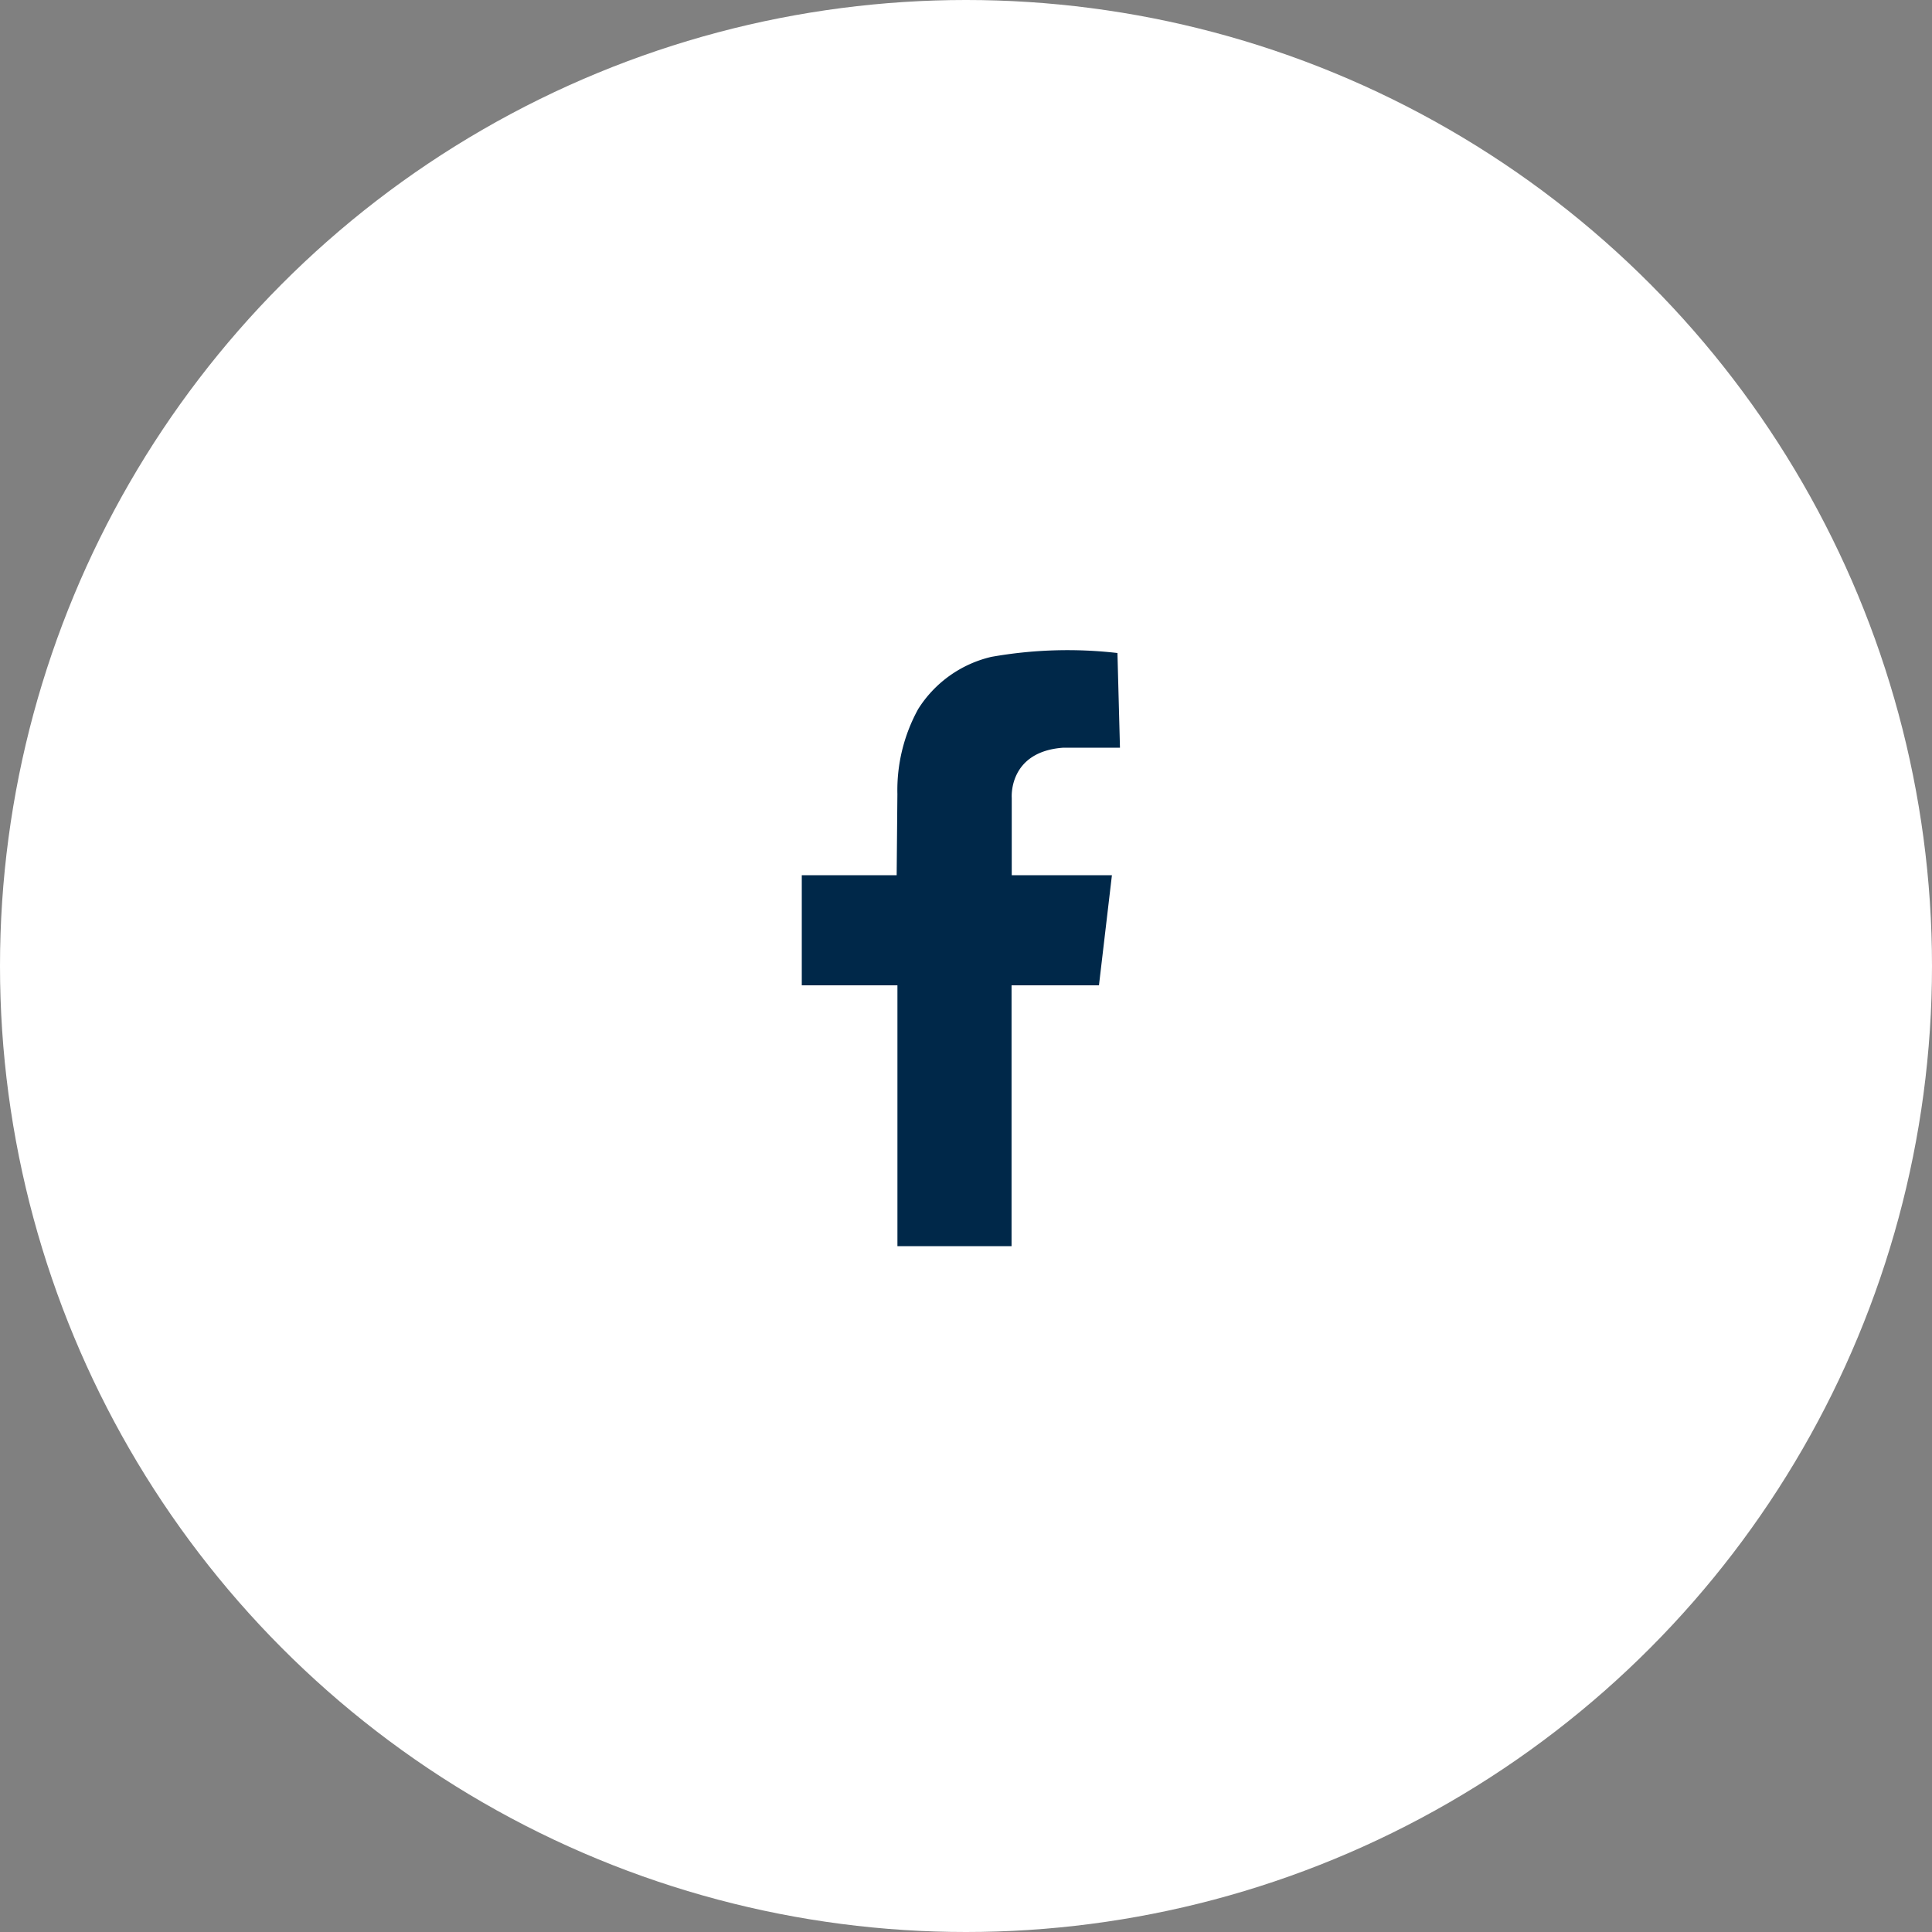
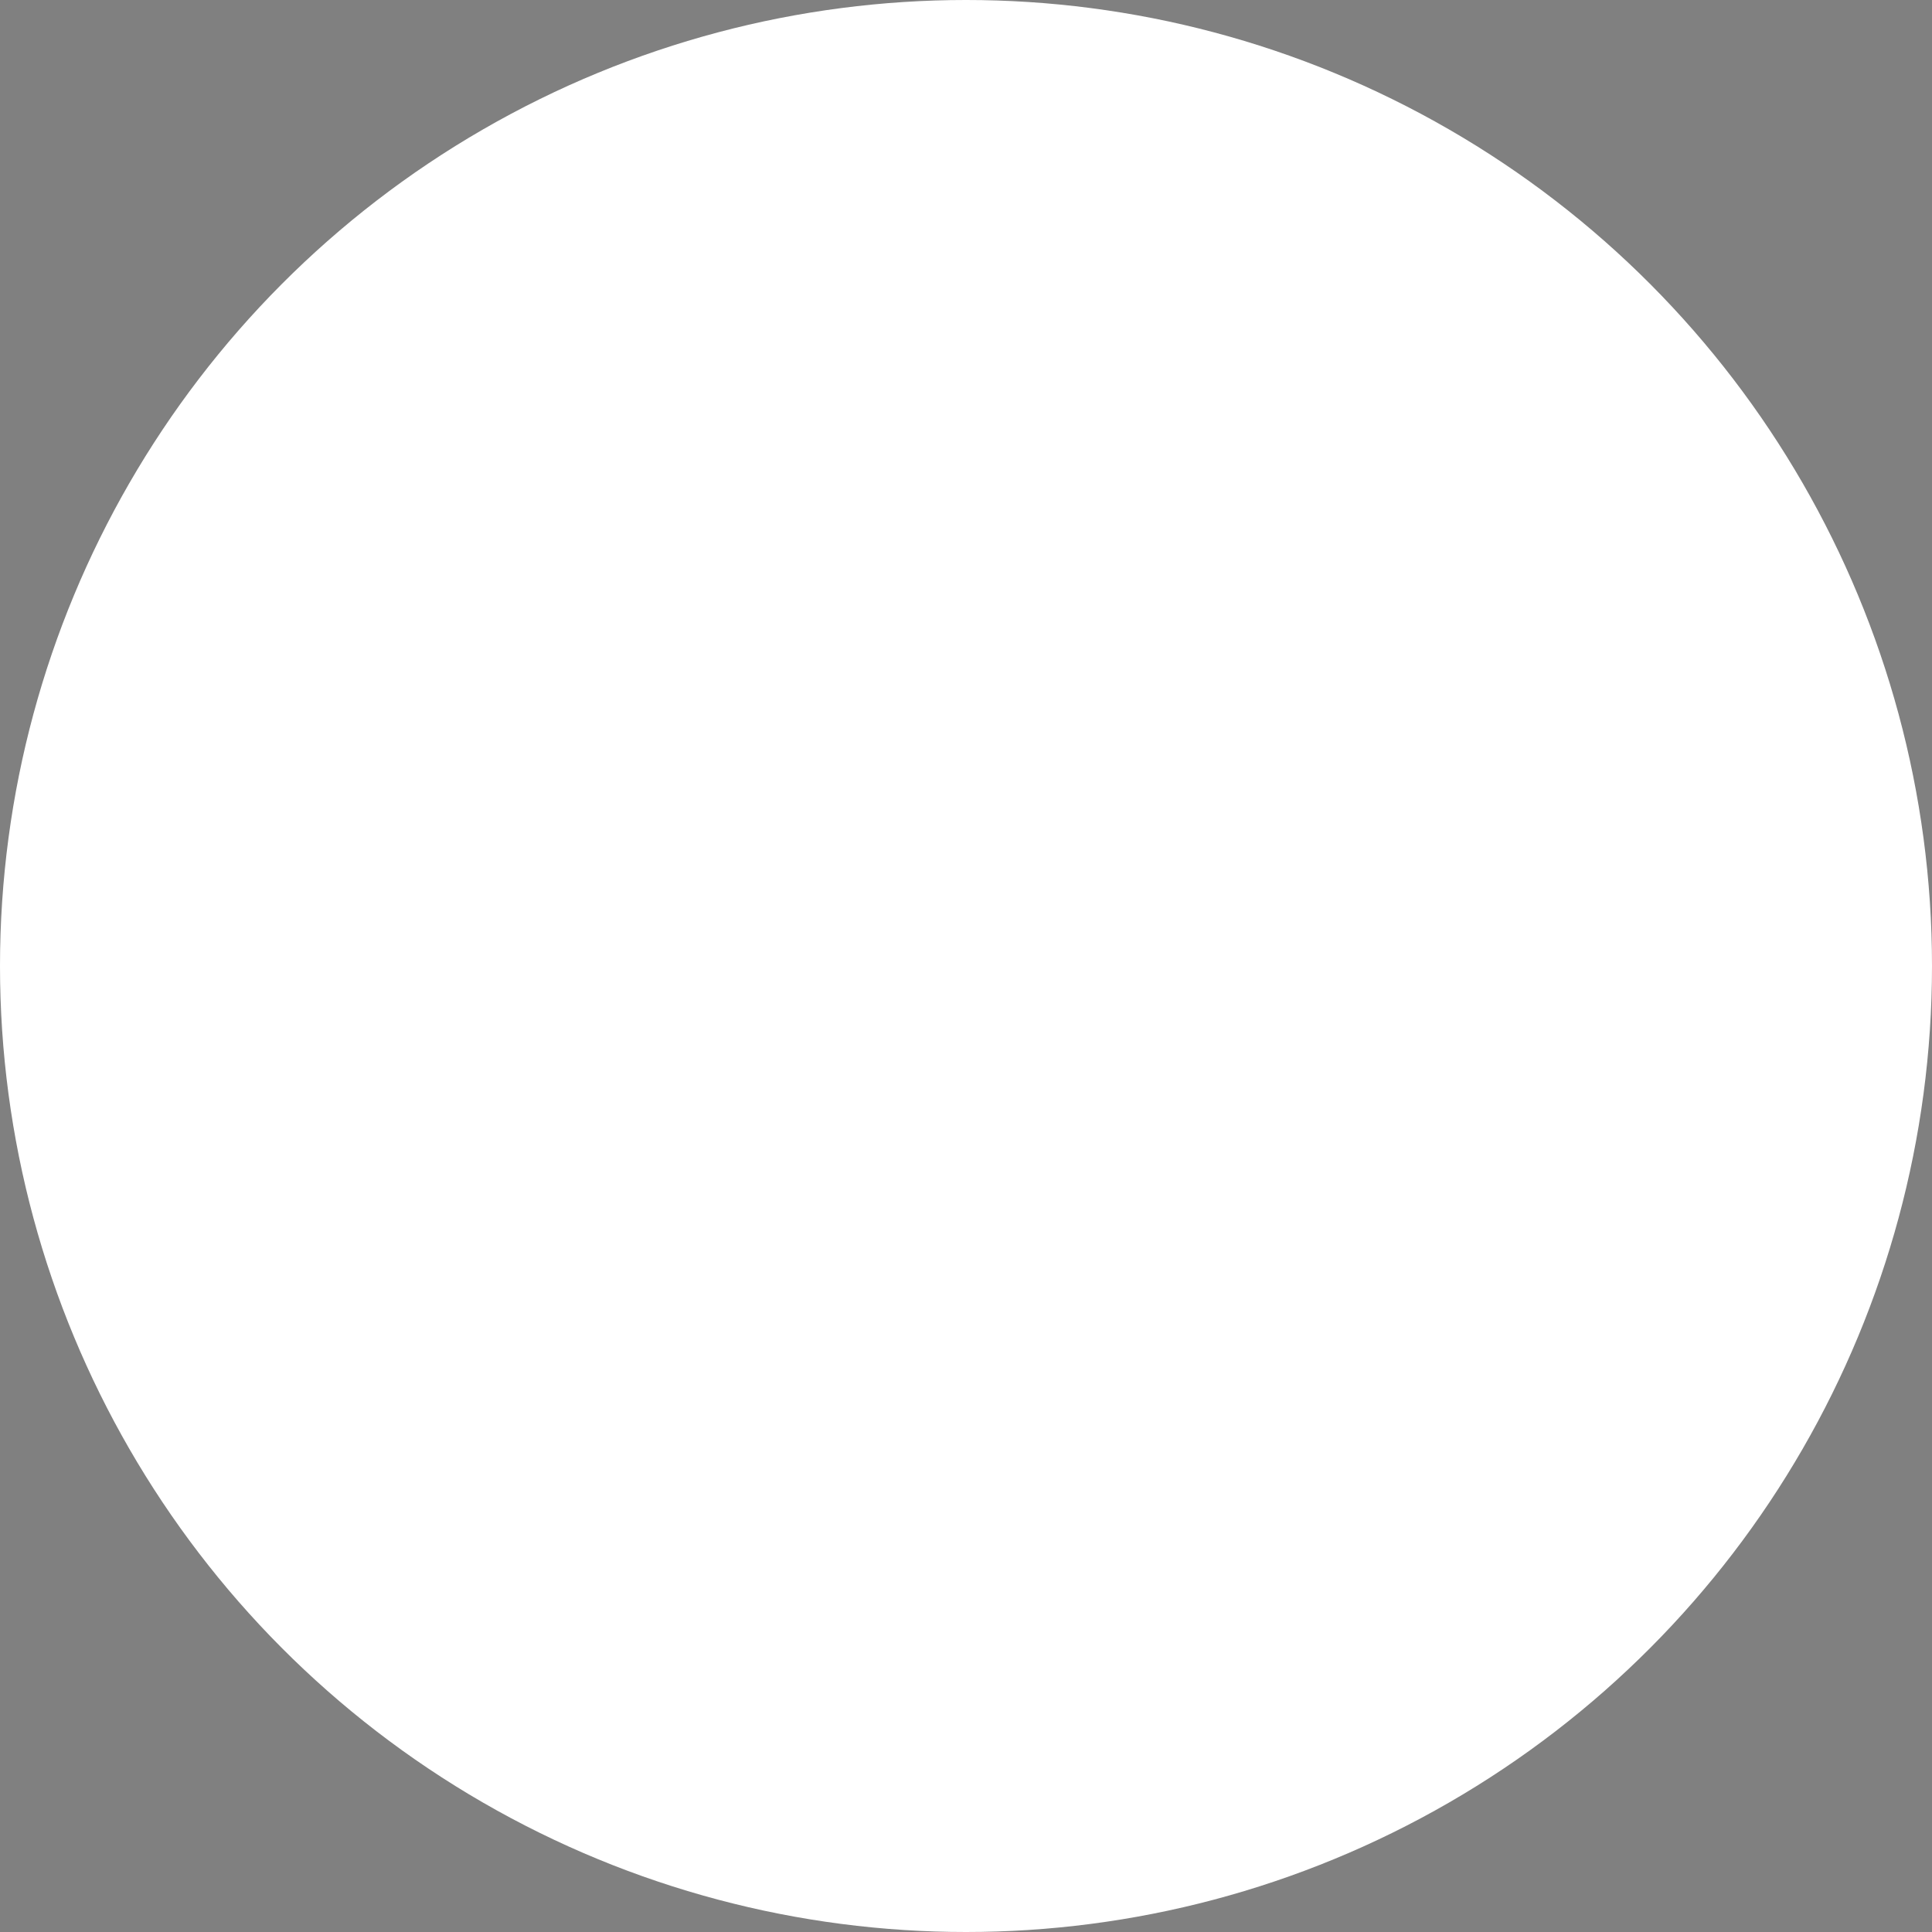
<svg xmlns="http://www.w3.org/2000/svg" id="ico-fb.svg" width="100" height="100" viewBox="0 0 100 100">
  <rect x="0" y="0" width="100" height="100" fill="#808080" stroke="none" />
  <defs>
    <style>
      .cls-1 {
        fill: #fff;
      }

      .cls-2 {
        fill: #002849;
        fill-rule: evenodd;
      }
    </style>
  </defs>
  <circle id="楕円形_5" data-name="楕円形 5" class="cls-1" cx="50" cy="50" r="50" />
-   <path id="シェイプ_798" data-name="シェイプ 798" class="cls-2" d="M307.043,22344.7h2.926l-0.13-4.9a22.6,22.6,0,0,0-6.53.2,6.127,6.127,0,0,0-3.784,2.7,8.708,8.708,0,0,0-1.076,4.4l-0.038,4.2H293.5v5.7h4.951v13.5h5.907V22357h4.524l0.671-5.7h-5.185v-4S304.173,22344.9,307.043,22344.7Z" transform="translate(-252 -22306)" />
</svg>